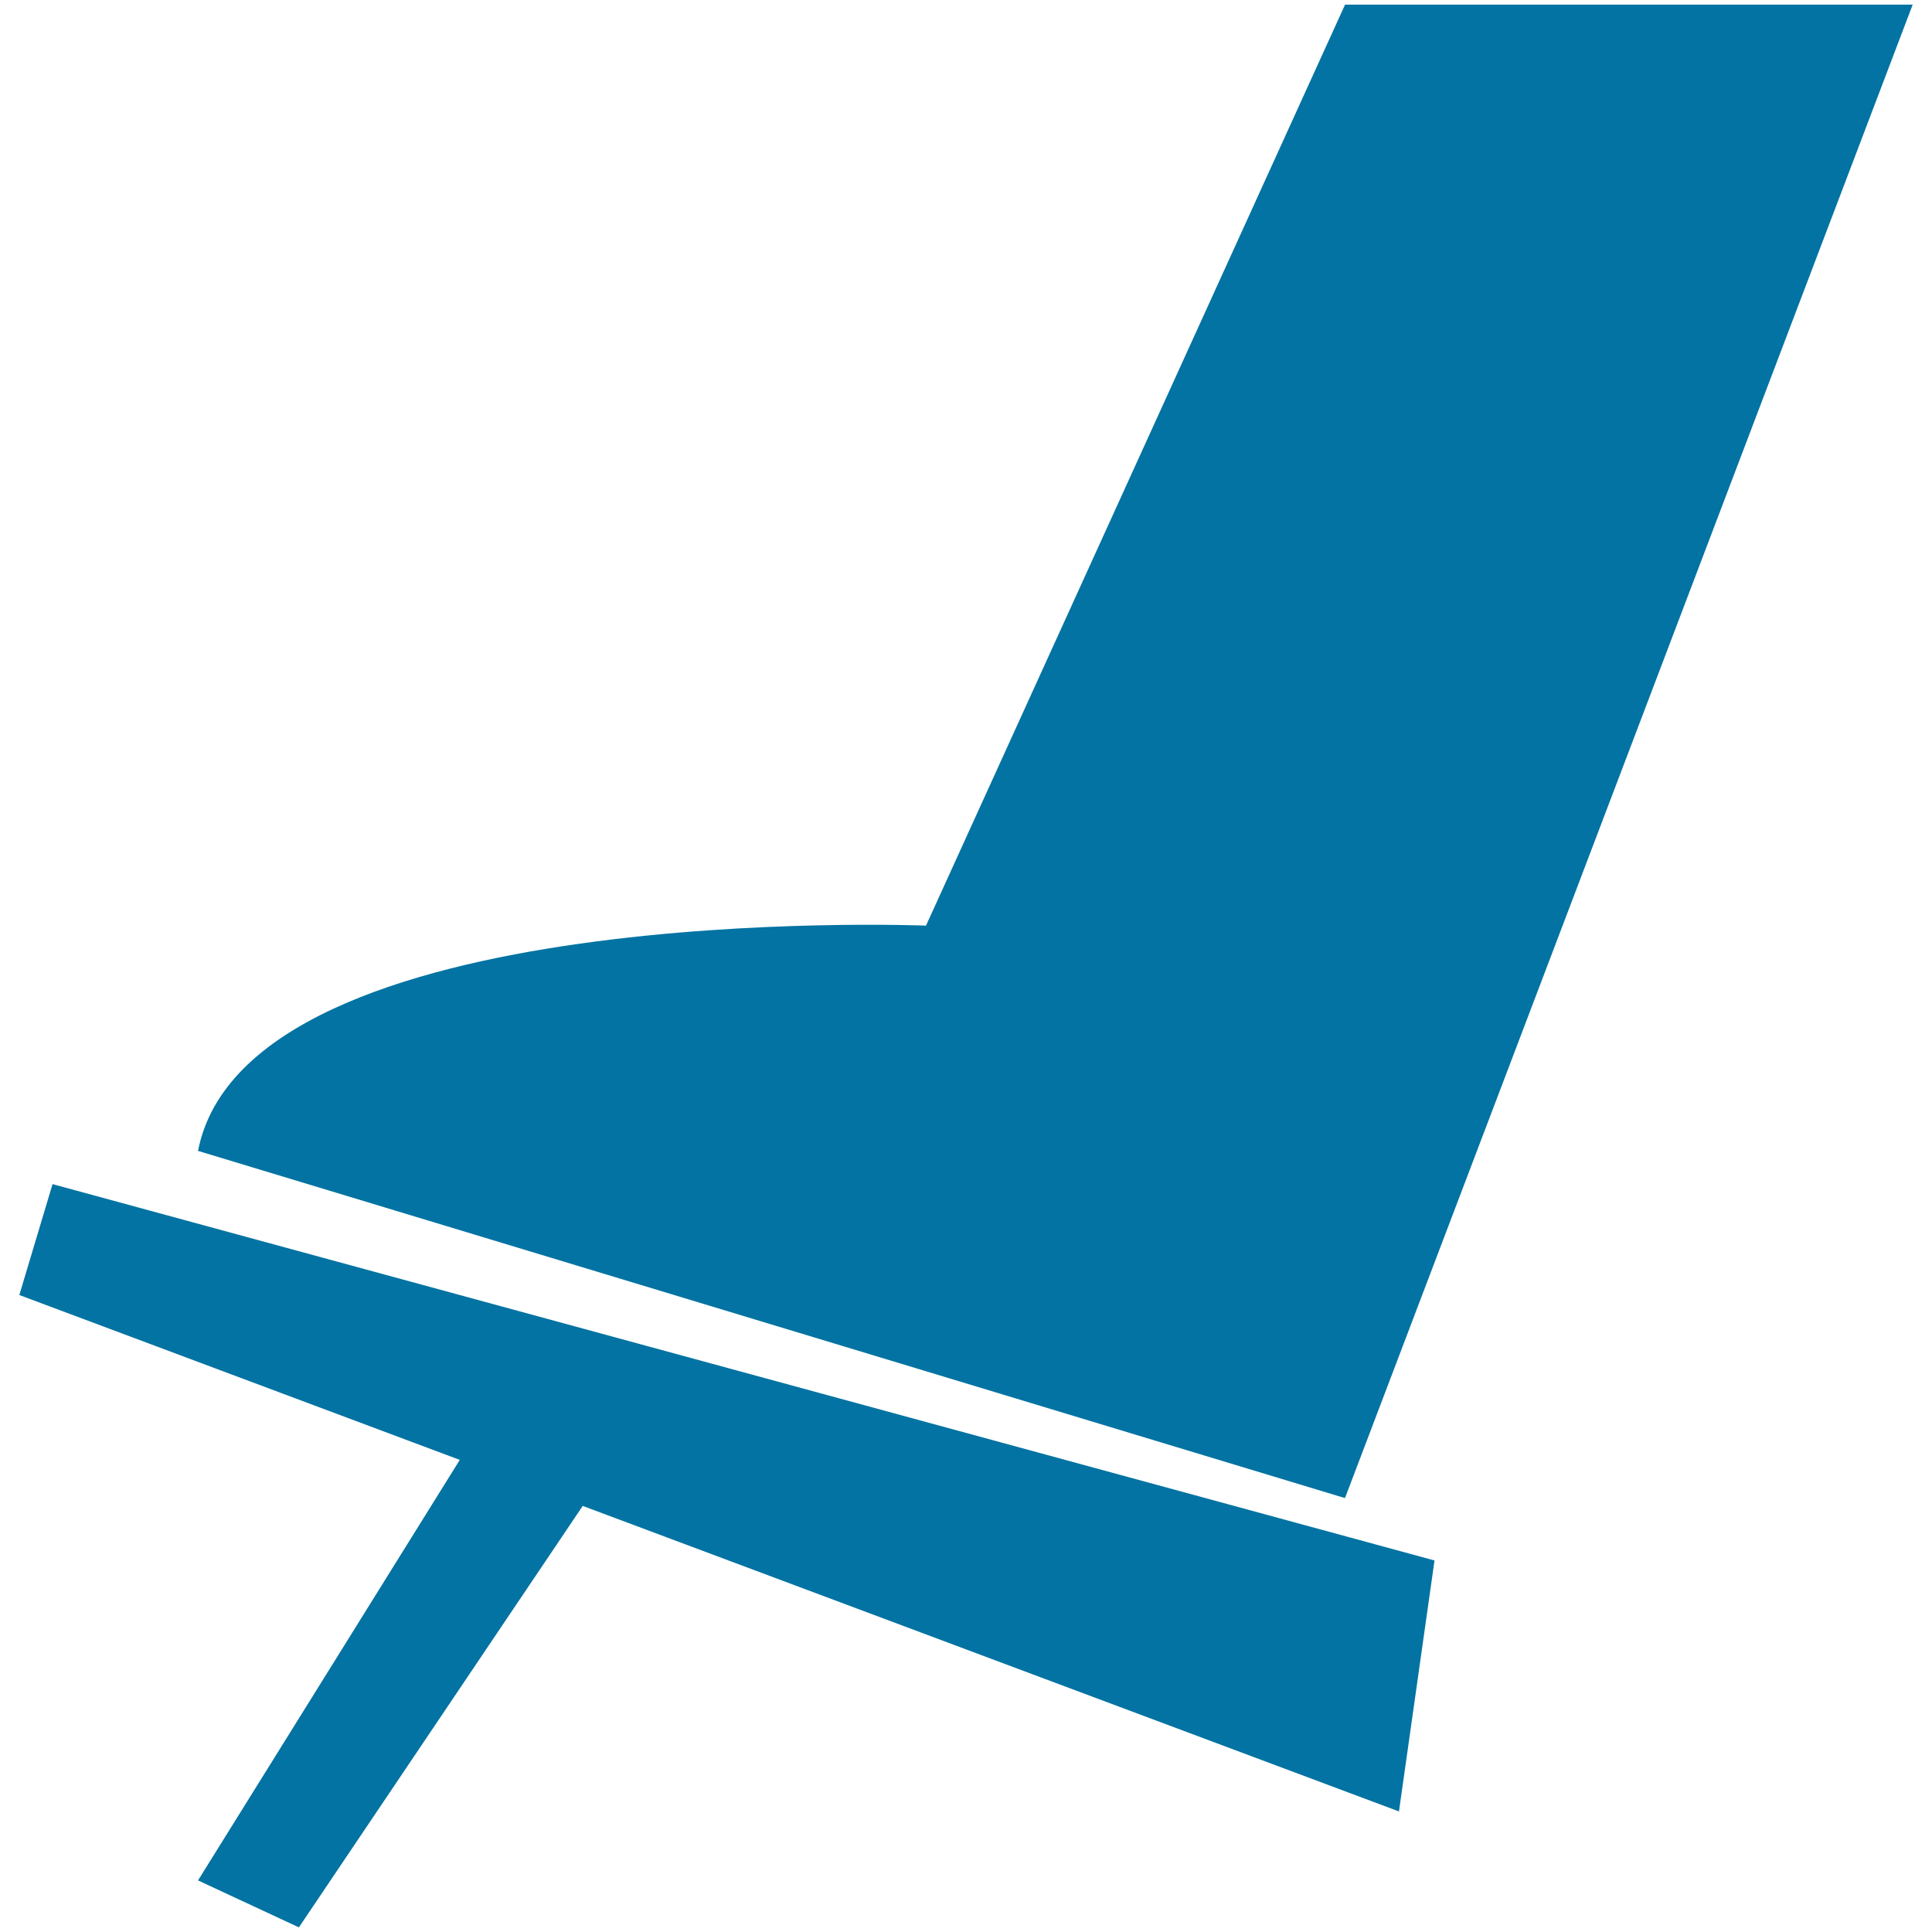
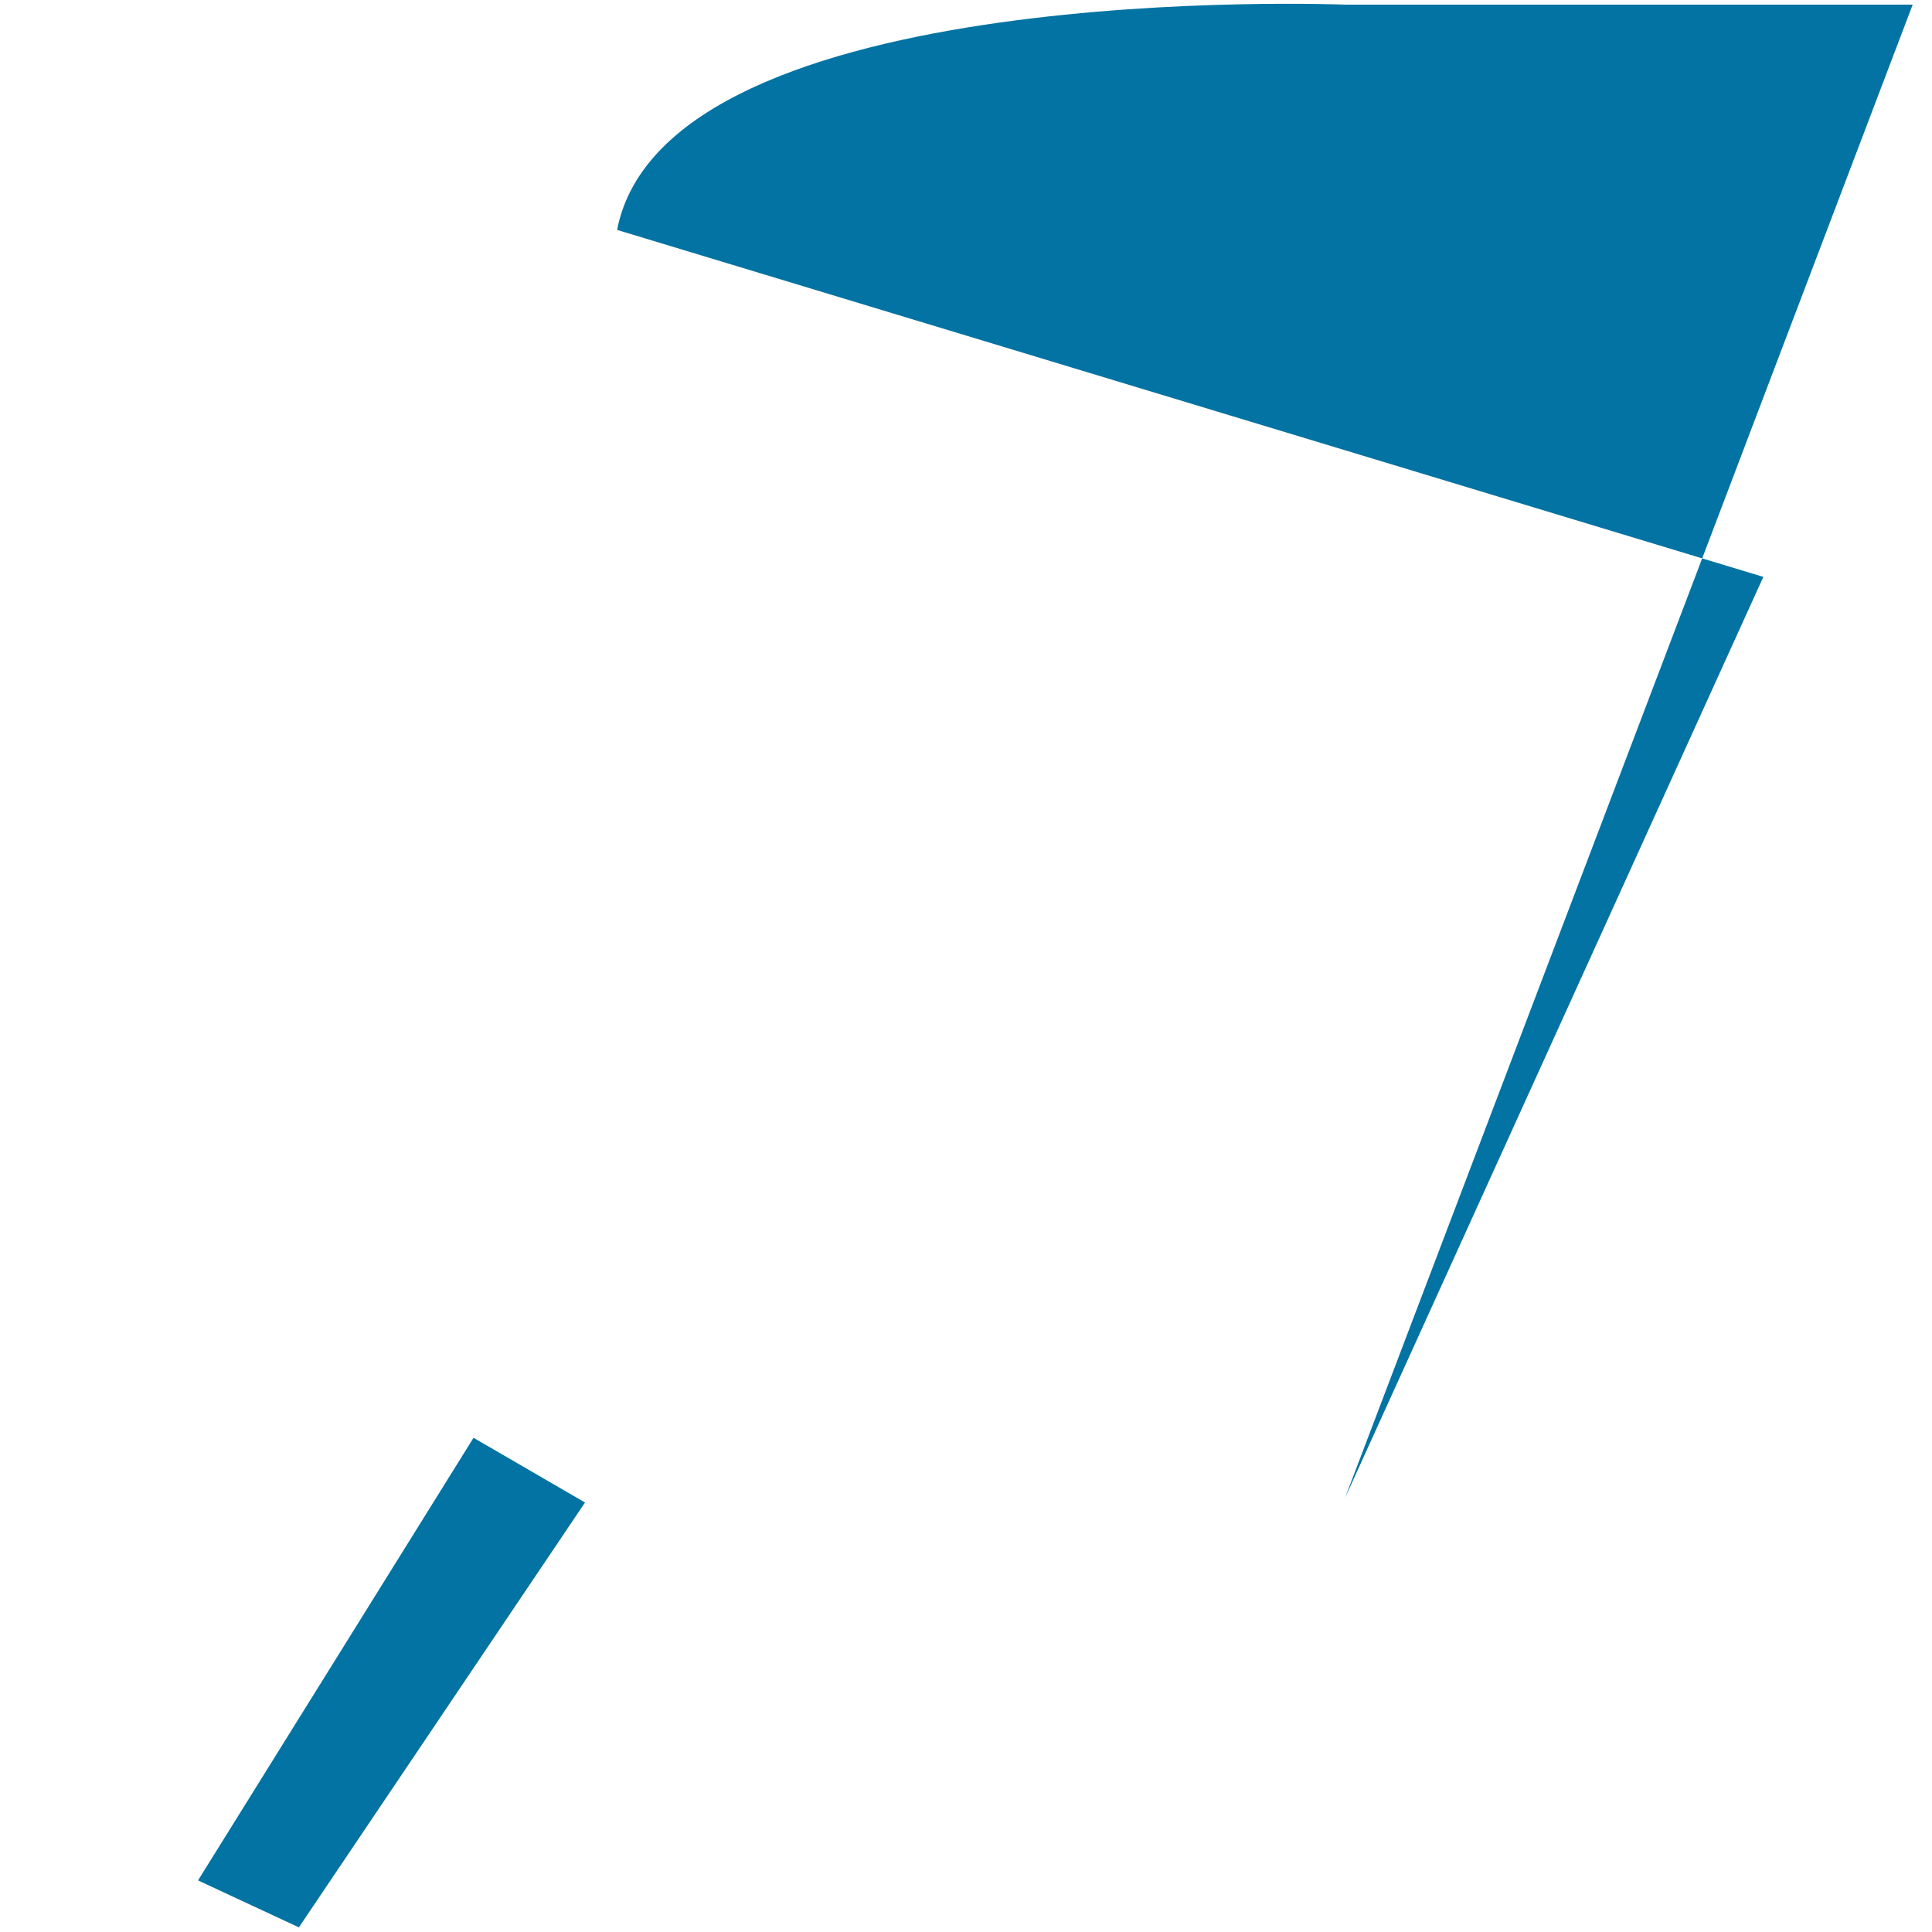
<svg xmlns="http://www.w3.org/2000/svg" viewBox="0 0 1000 1000" style="fill:#0273a2">
  <title>Brakebrake SVG icon</title>
  <path d="M245.1,744.2l57.7,33.5L154.7,997.6l-52.2-24.3L245.1,744.2z" />
-   <path d="M724.1,937.6L10,670.3l17.2-57.4l715.3,194.8L724.1,937.6z" />
-   <path d="M696.2,775.3L990,2.4H696.2L479.3,479.1c0,0-351.4-14.1-376.8,116.6l593.3,179.6" />
+   <path d="M696.2,775.3L990,2.4H696.2c0,0-351.4-14.1-376.8,116.6l593.3,179.6" />
</svg>